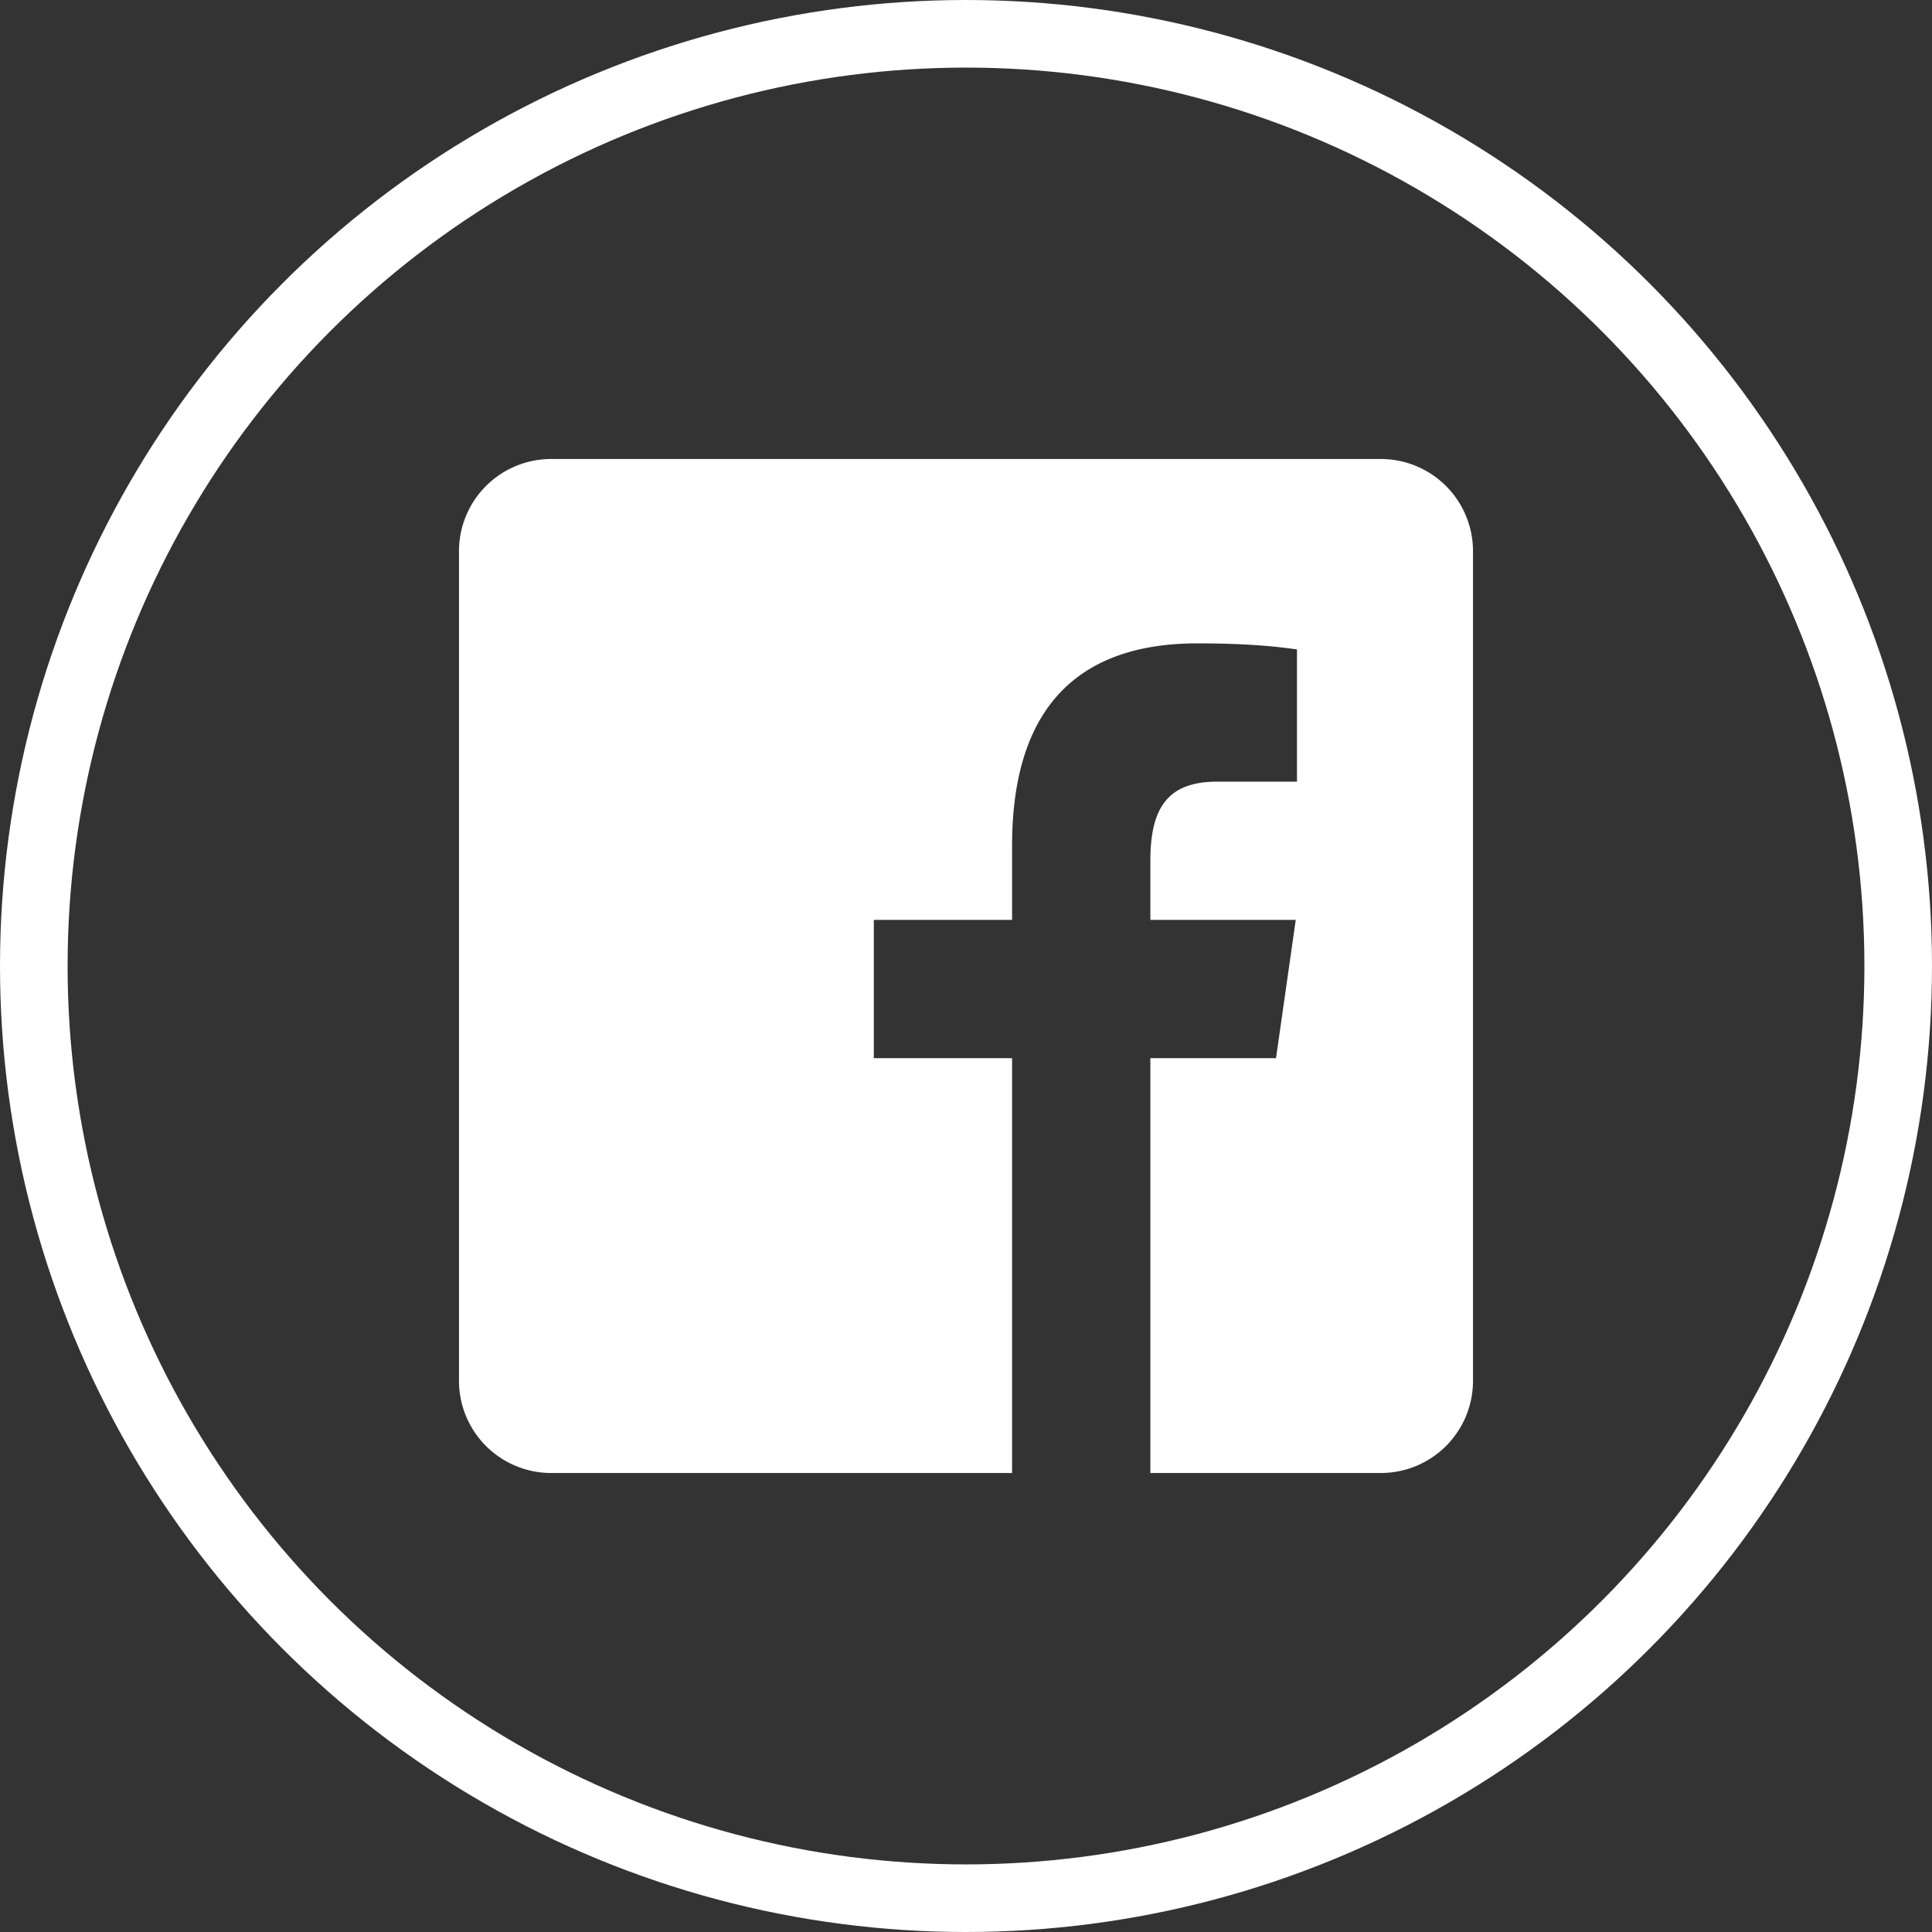
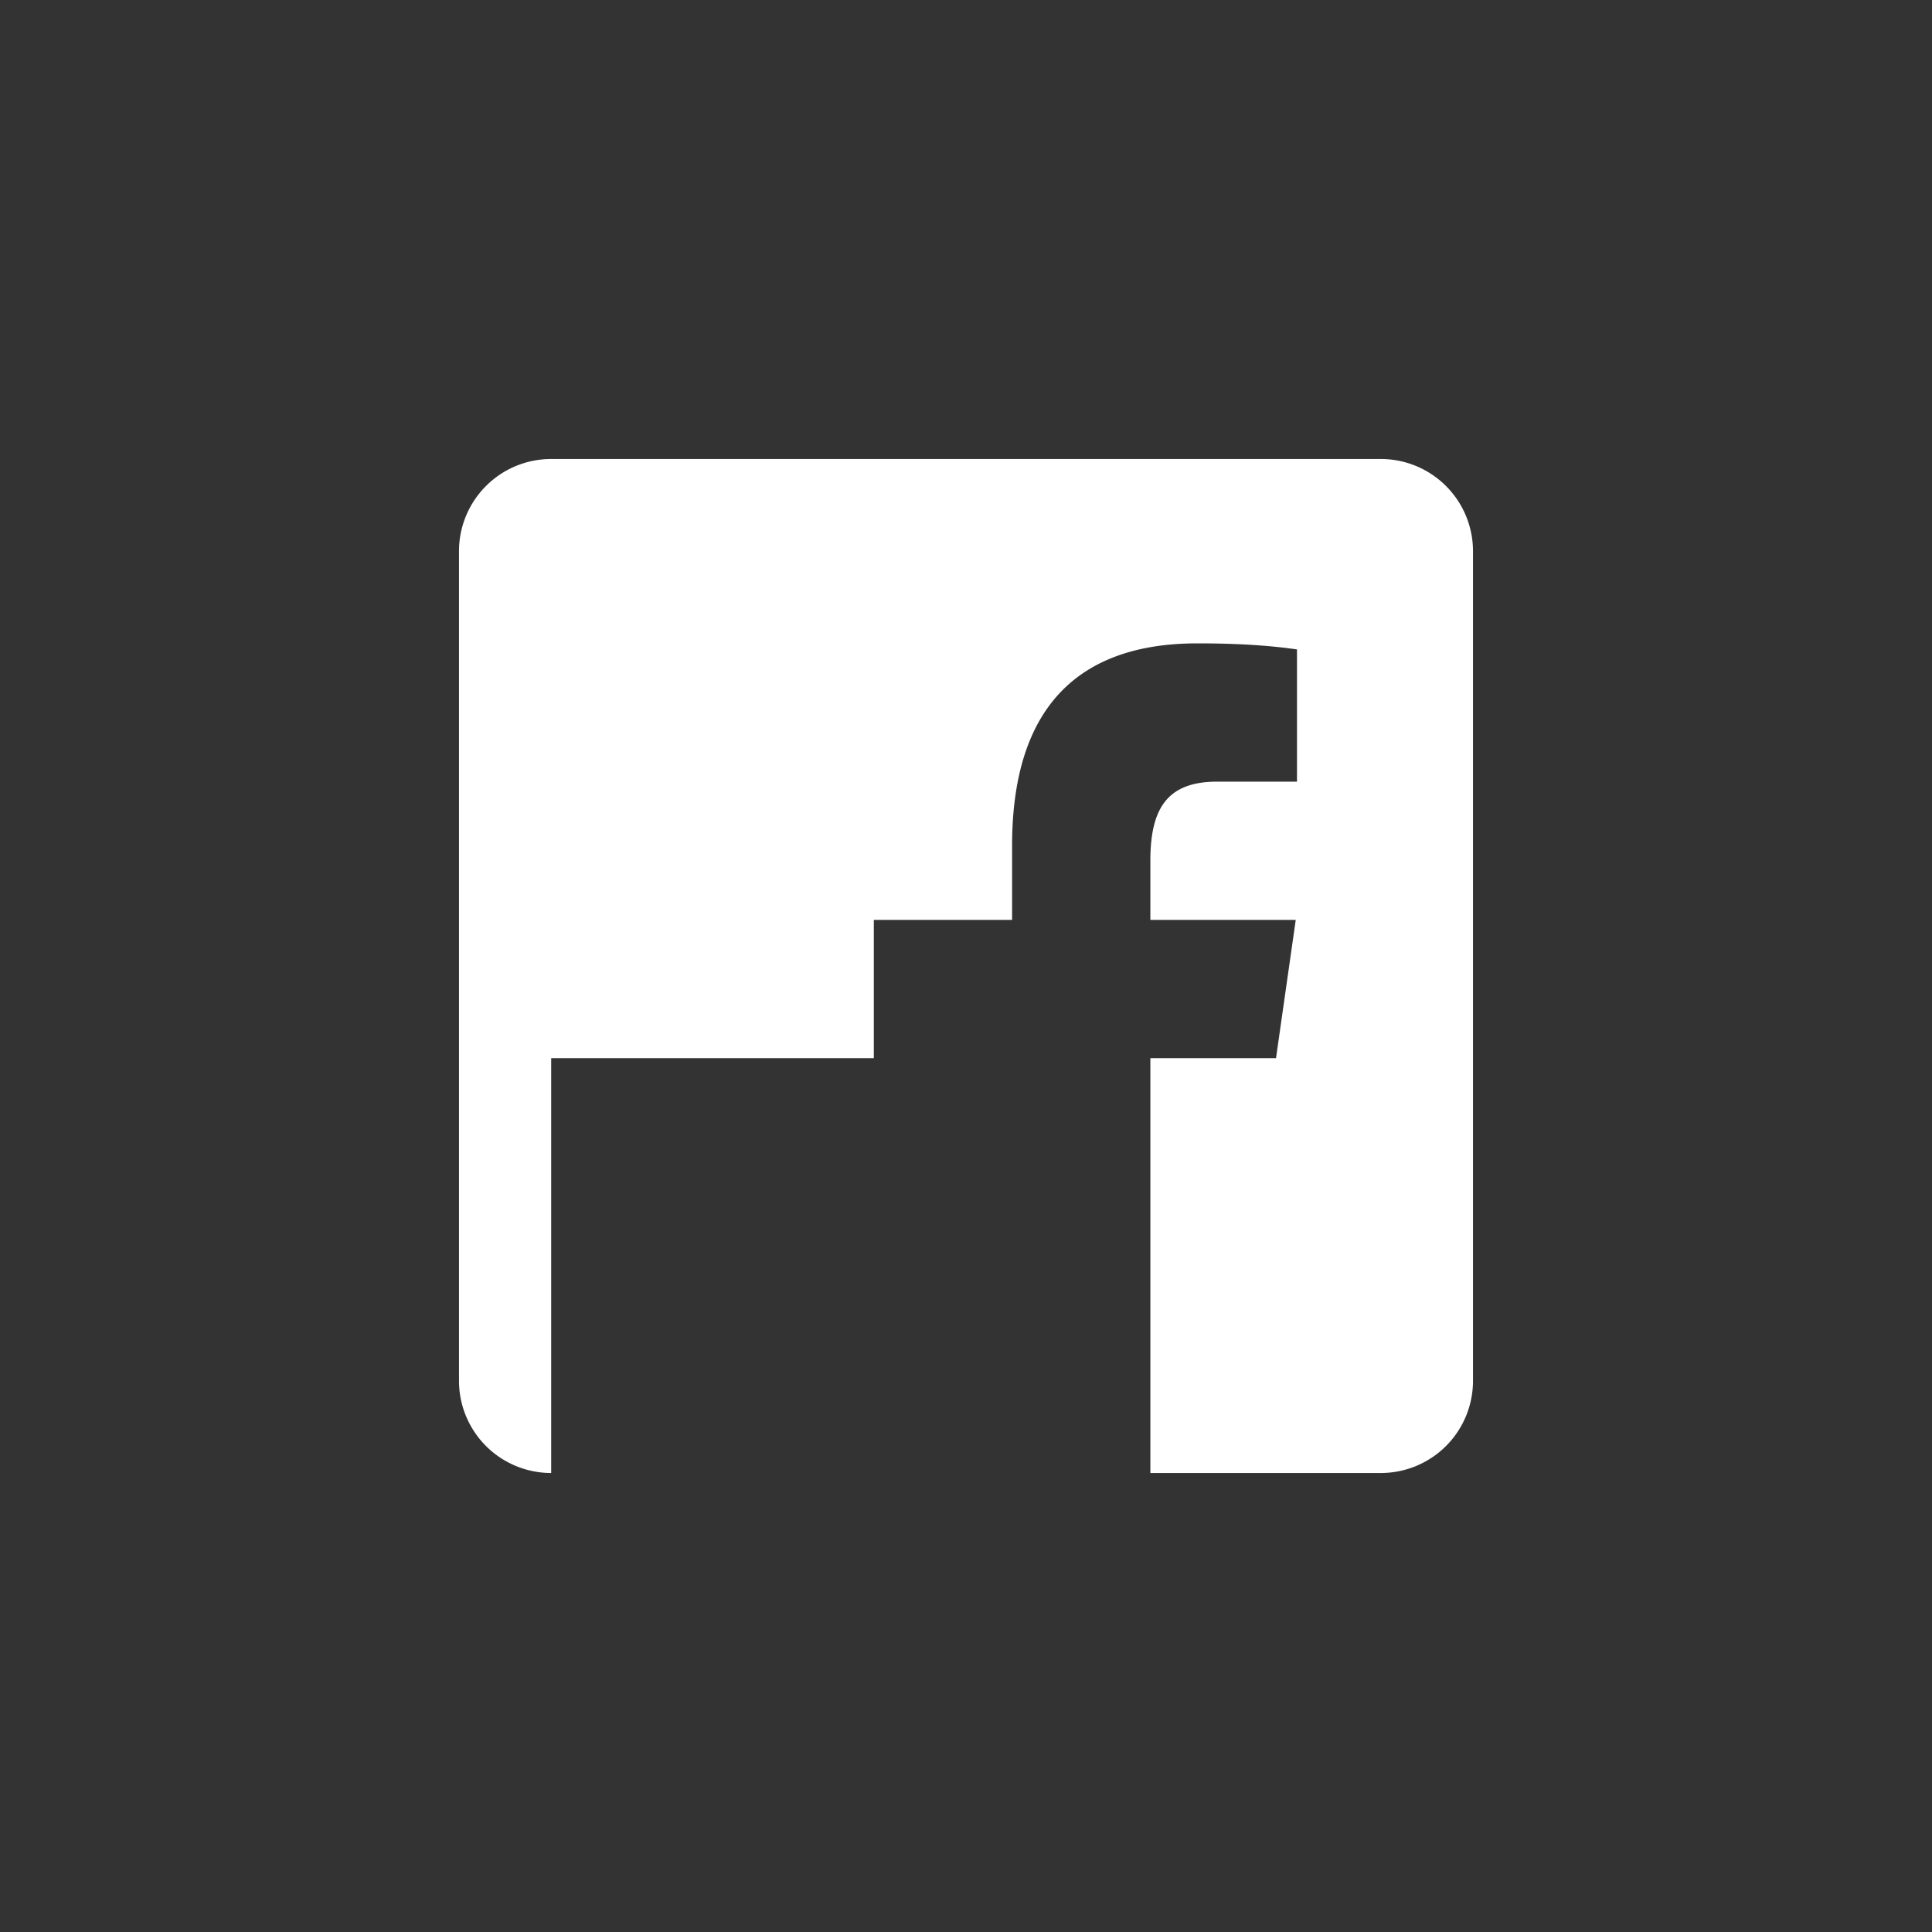
<svg xmlns="http://www.w3.org/2000/svg" viewBox="0 0 1429 1429">
  <rect x="0" y="0" width="1429" height="1429" fill="#333333" stroke="none" />
  <defs>
    <style>.cls-1{fill:#fff;}.cls-2{fill:none;stroke:#fff;stroke-miterlimit:10;stroke-width:50px;}</style>
  </defs>
  <g id="Layer_2" data-name="Layer 2">
    <g id="Layer_1-2" data-name="Layer 1">
-       <path class="cls-1" d="M1021.32,339.5H407.68a68.16,68.16,0,0,0-68.18,68.18v613.64a68.16,68.16,0,0,0,68.18,68.18H748.59V782.68H646.32V680.41H748.59V625.49c0-104,50.66-149.63,137.08-149.63,41.39,0,63.27,3.07,73.64,4.47v97.81H900.36c-36.68,0-49.5,19.36-49.5,58.56v43.71H958.39L943.8,782.68H850.86V1089.5h170.46a68.16,68.16,0,0,0,68.18-68.18V407.68A68.19,68.19,0,0,0,1021.32,339.5Z" />
-       <circle class="cls-2" cx="714.5" cy="714.5" r="689.5" />
+       <path class="cls-1" d="M1021.32,339.5H407.68a68.16,68.16,0,0,0-68.18,68.18v613.64a68.16,68.16,0,0,0,68.18,68.18V782.68H646.32V680.41H748.59V625.49c0-104,50.66-149.63,137.08-149.63,41.39,0,63.27,3.07,73.64,4.47v97.81H900.36c-36.68,0-49.5,19.36-49.5,58.56v43.71H958.39L943.8,782.68H850.86V1089.5h170.46a68.16,68.16,0,0,0,68.18-68.18V407.68A68.19,68.19,0,0,0,1021.32,339.5Z" />
    </g>
  </g>
</svg>